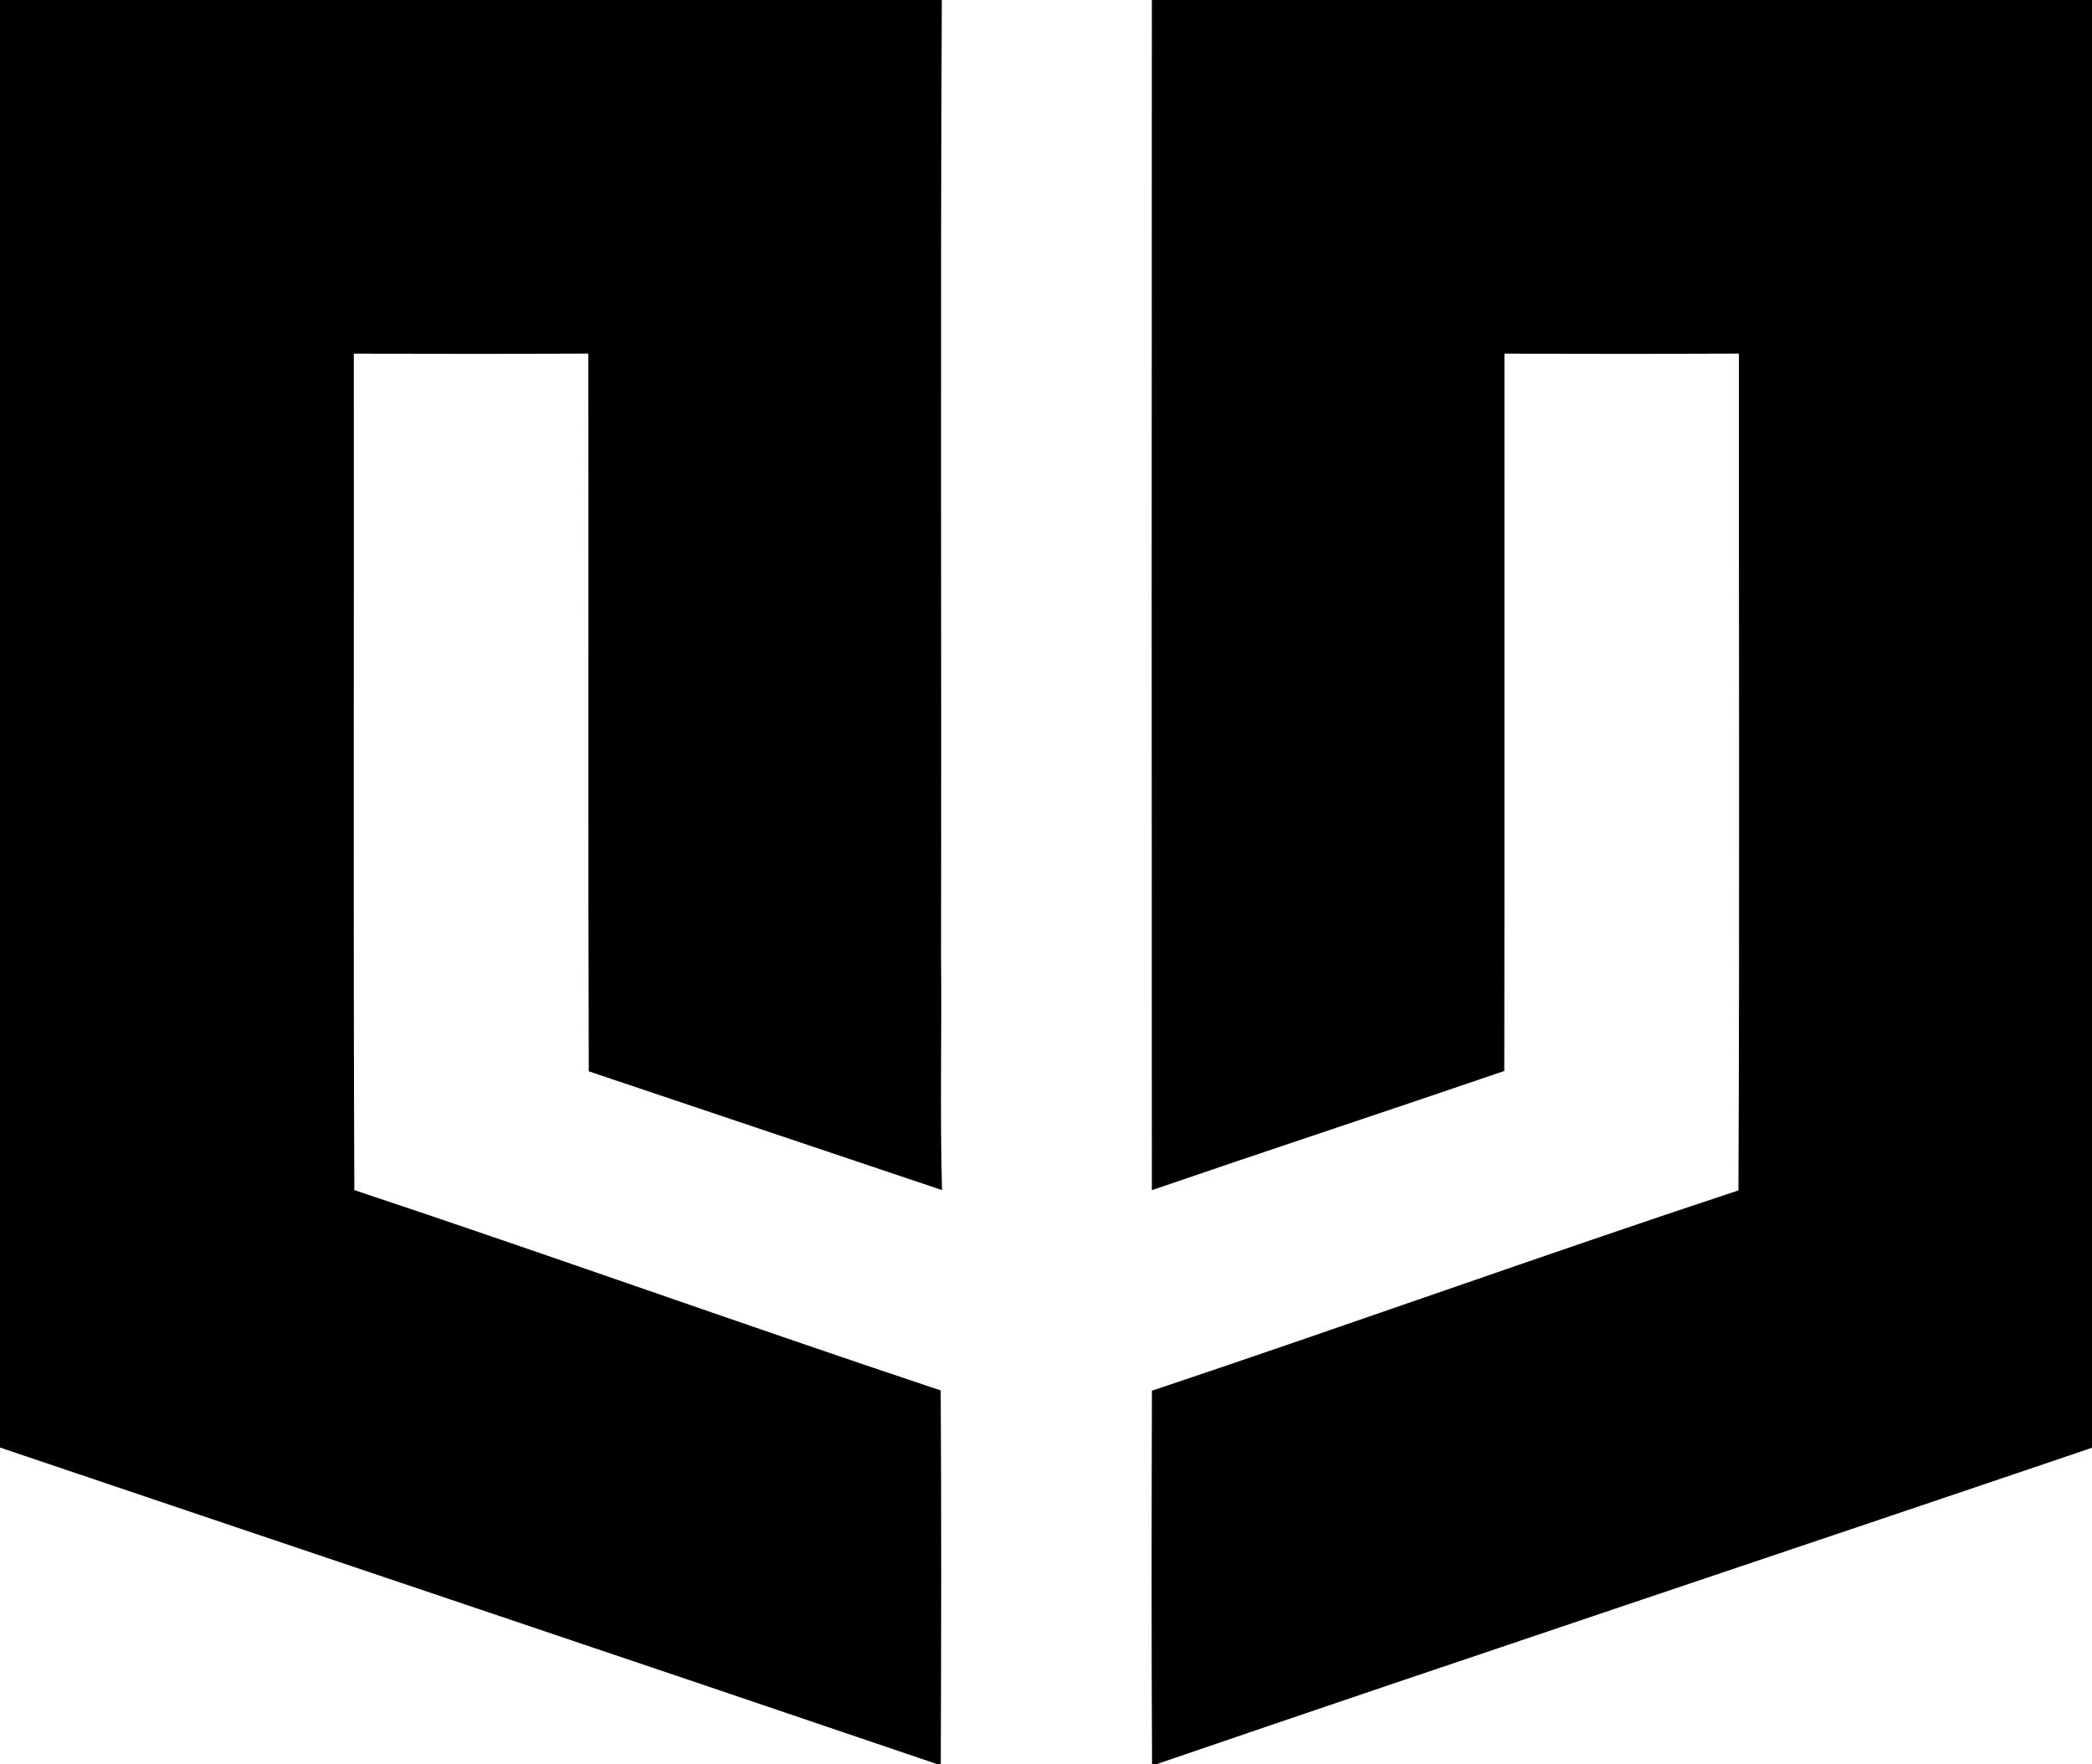
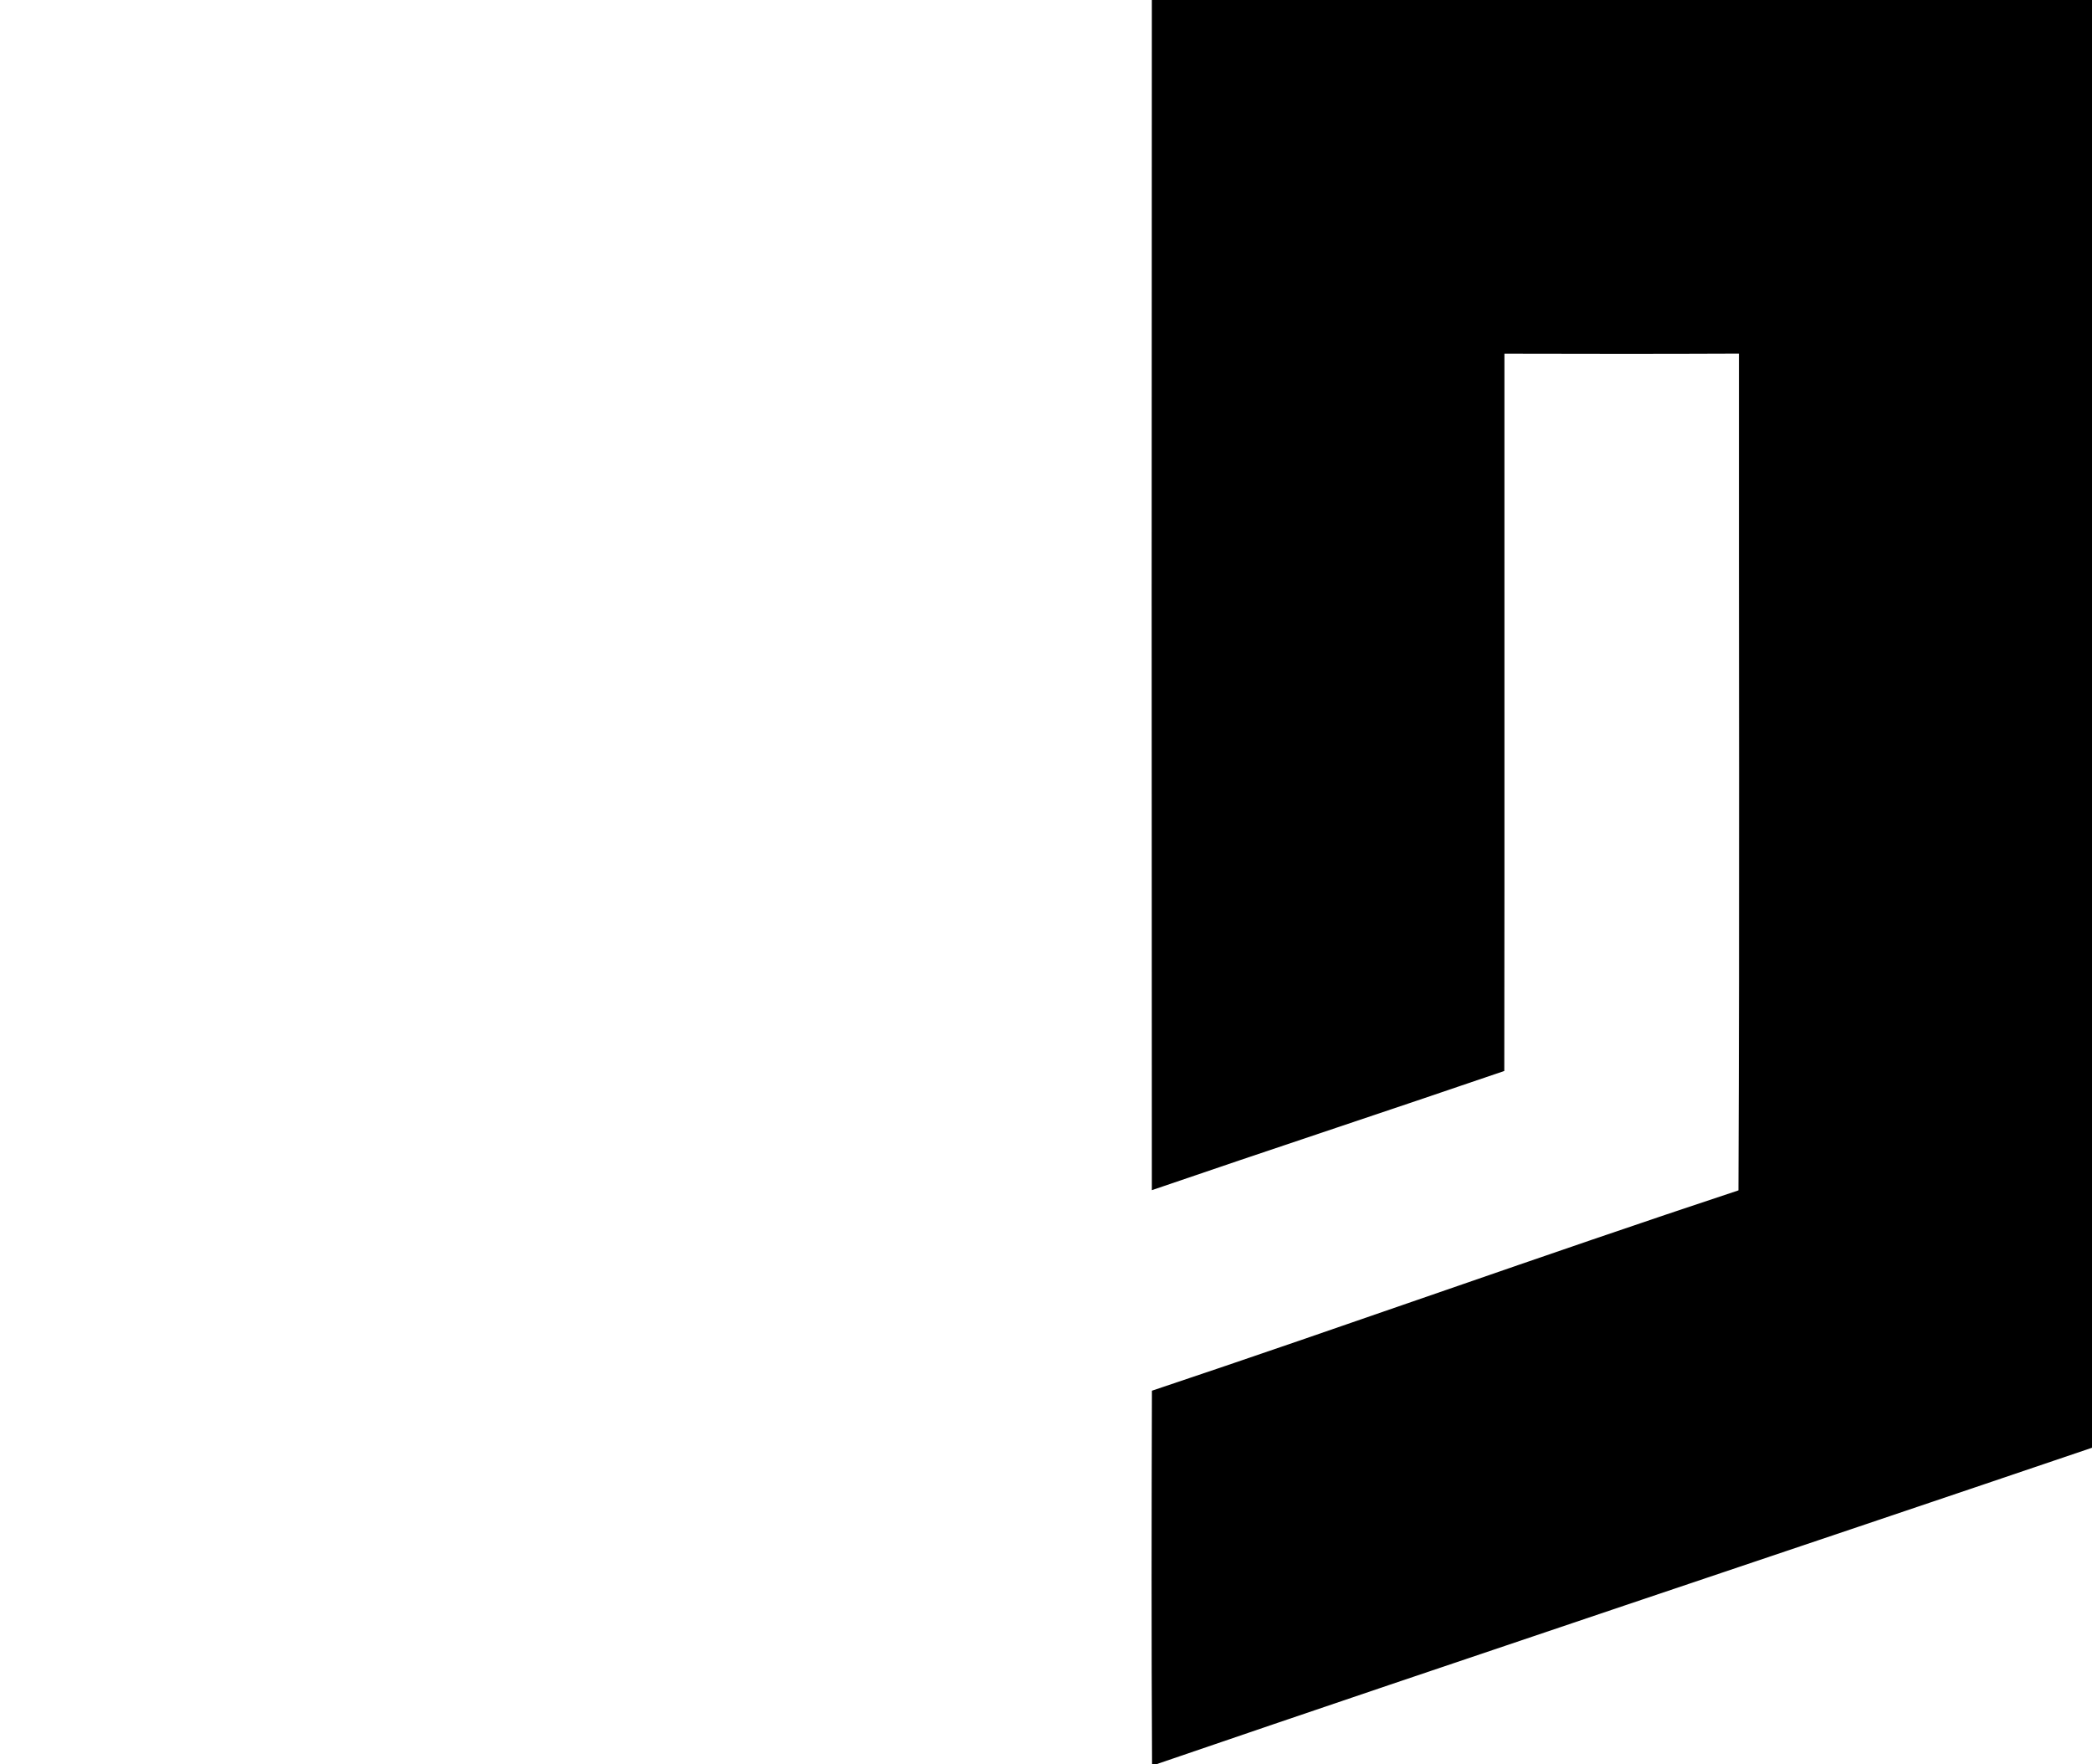
<svg xmlns="http://www.w3.org/2000/svg" width="300pt" height="253pt" viewBox="0 0 300 253" version="1.1">
  <g id="#QuantumLogo">
-     <path fill="#000000" opacity="1.00" d=" M 0.00 0.00 L 135.06 0.00 C 134.83 45.67 135.03 91.34 134.95 137.02 C 135.07 148.23 134.78 159.45 135.09 170.66 C 118.20 165.00 101.32 159.29 84.43 153.63 C 84.32 119.32 84.42 85.02 84.37 50.71 C 73.16 50.76 61.95 50.75 50.74 50.72 C 50.78 90.70 50.65 130.68 50.81 170.66 C 78.91 180.01 106.79 190.03 134.90 199.39 C 135.01 217.26 134.98 235.13 134.91 253.00 L 134.46 253.00 C 89.67 237.77 44.82 222.73 0.00 207.58 L 0.00 0.00 Z" />
    <path fill="#000000" opacity="1.00" d=" M 165.18 0.00 L 300.00 0.00 L 300.00 207.61 C 255.29 222.79 210.47 237.70 165.80 253.00 L 165.21 253.00 C 165.11 235.14 165.14 217.28 165.19 199.43 C 193.29 190.03 221.18 180.01 249.30 170.70 C 249.48 130.70 249.34 90.71 249.37 50.71 C 238.16 50.76 226.95 50.75 215.74 50.72 C 215.72 85.01 215.77 119.29 215.72 153.58 C 198.89 159.34 182.00 164.90 165.18 170.67 C 165.15 113.78 165.14 56.89 165.18 0.00 Z" />
  </g>
</svg>